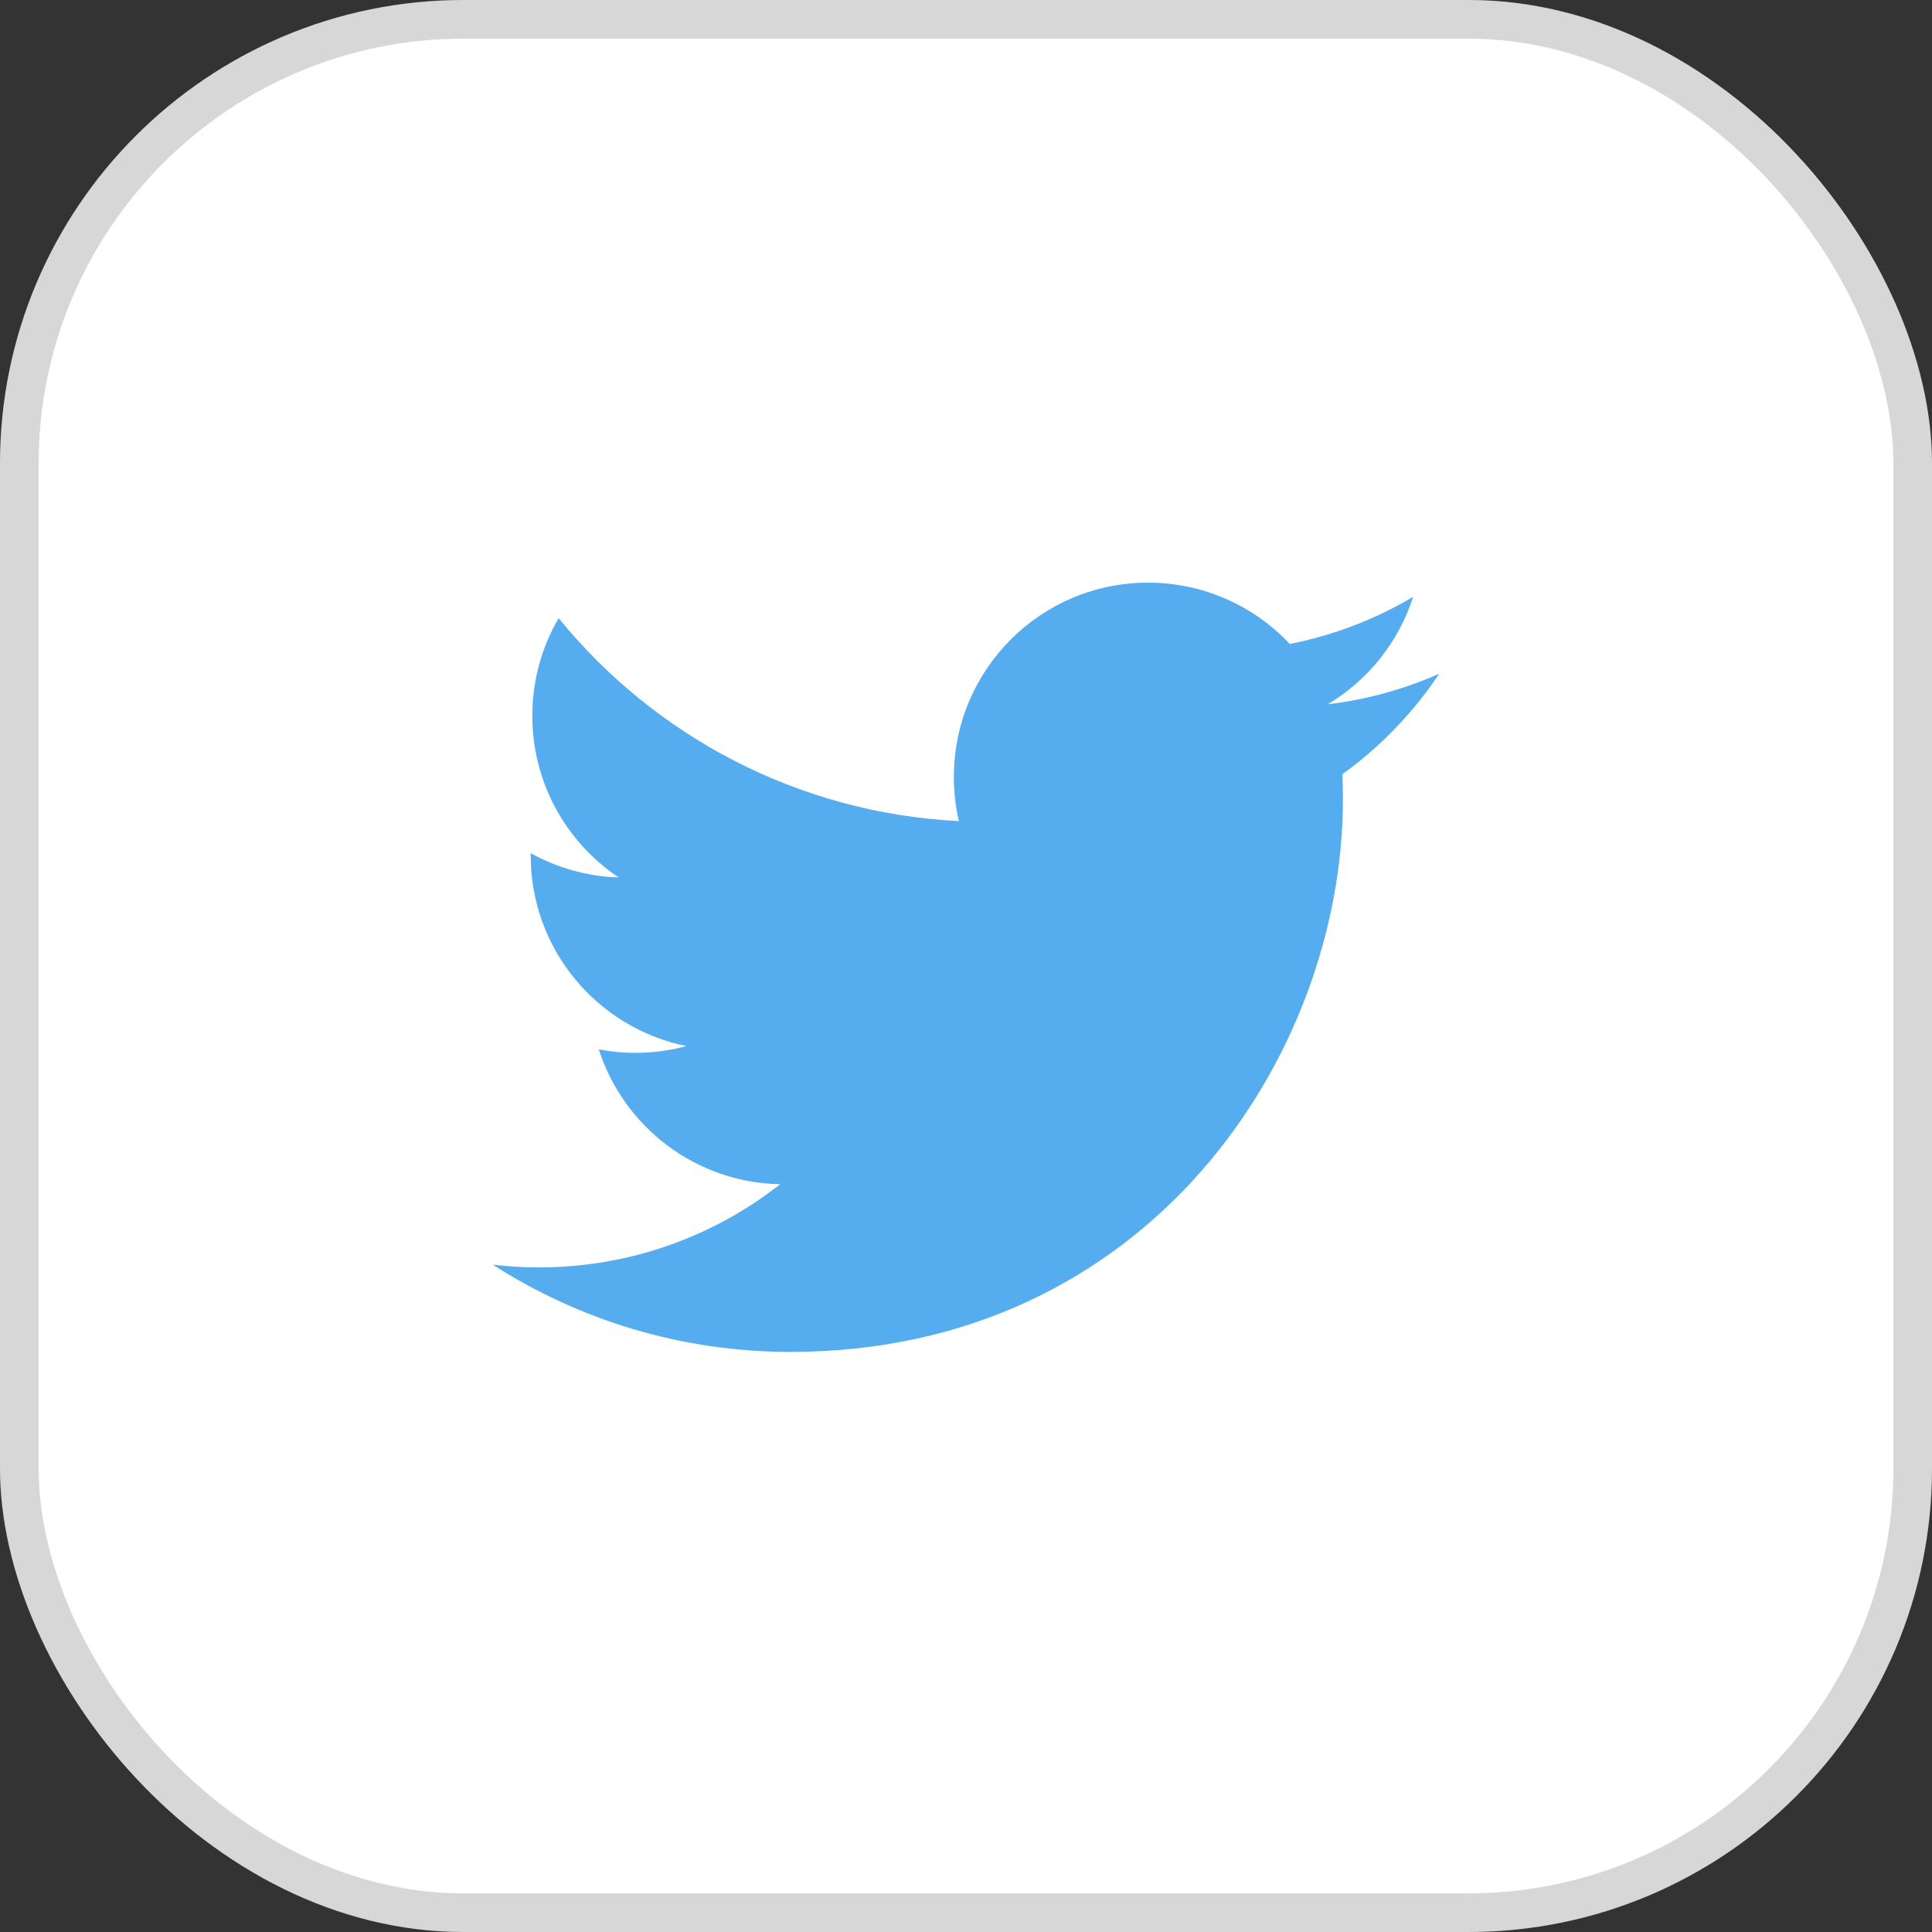
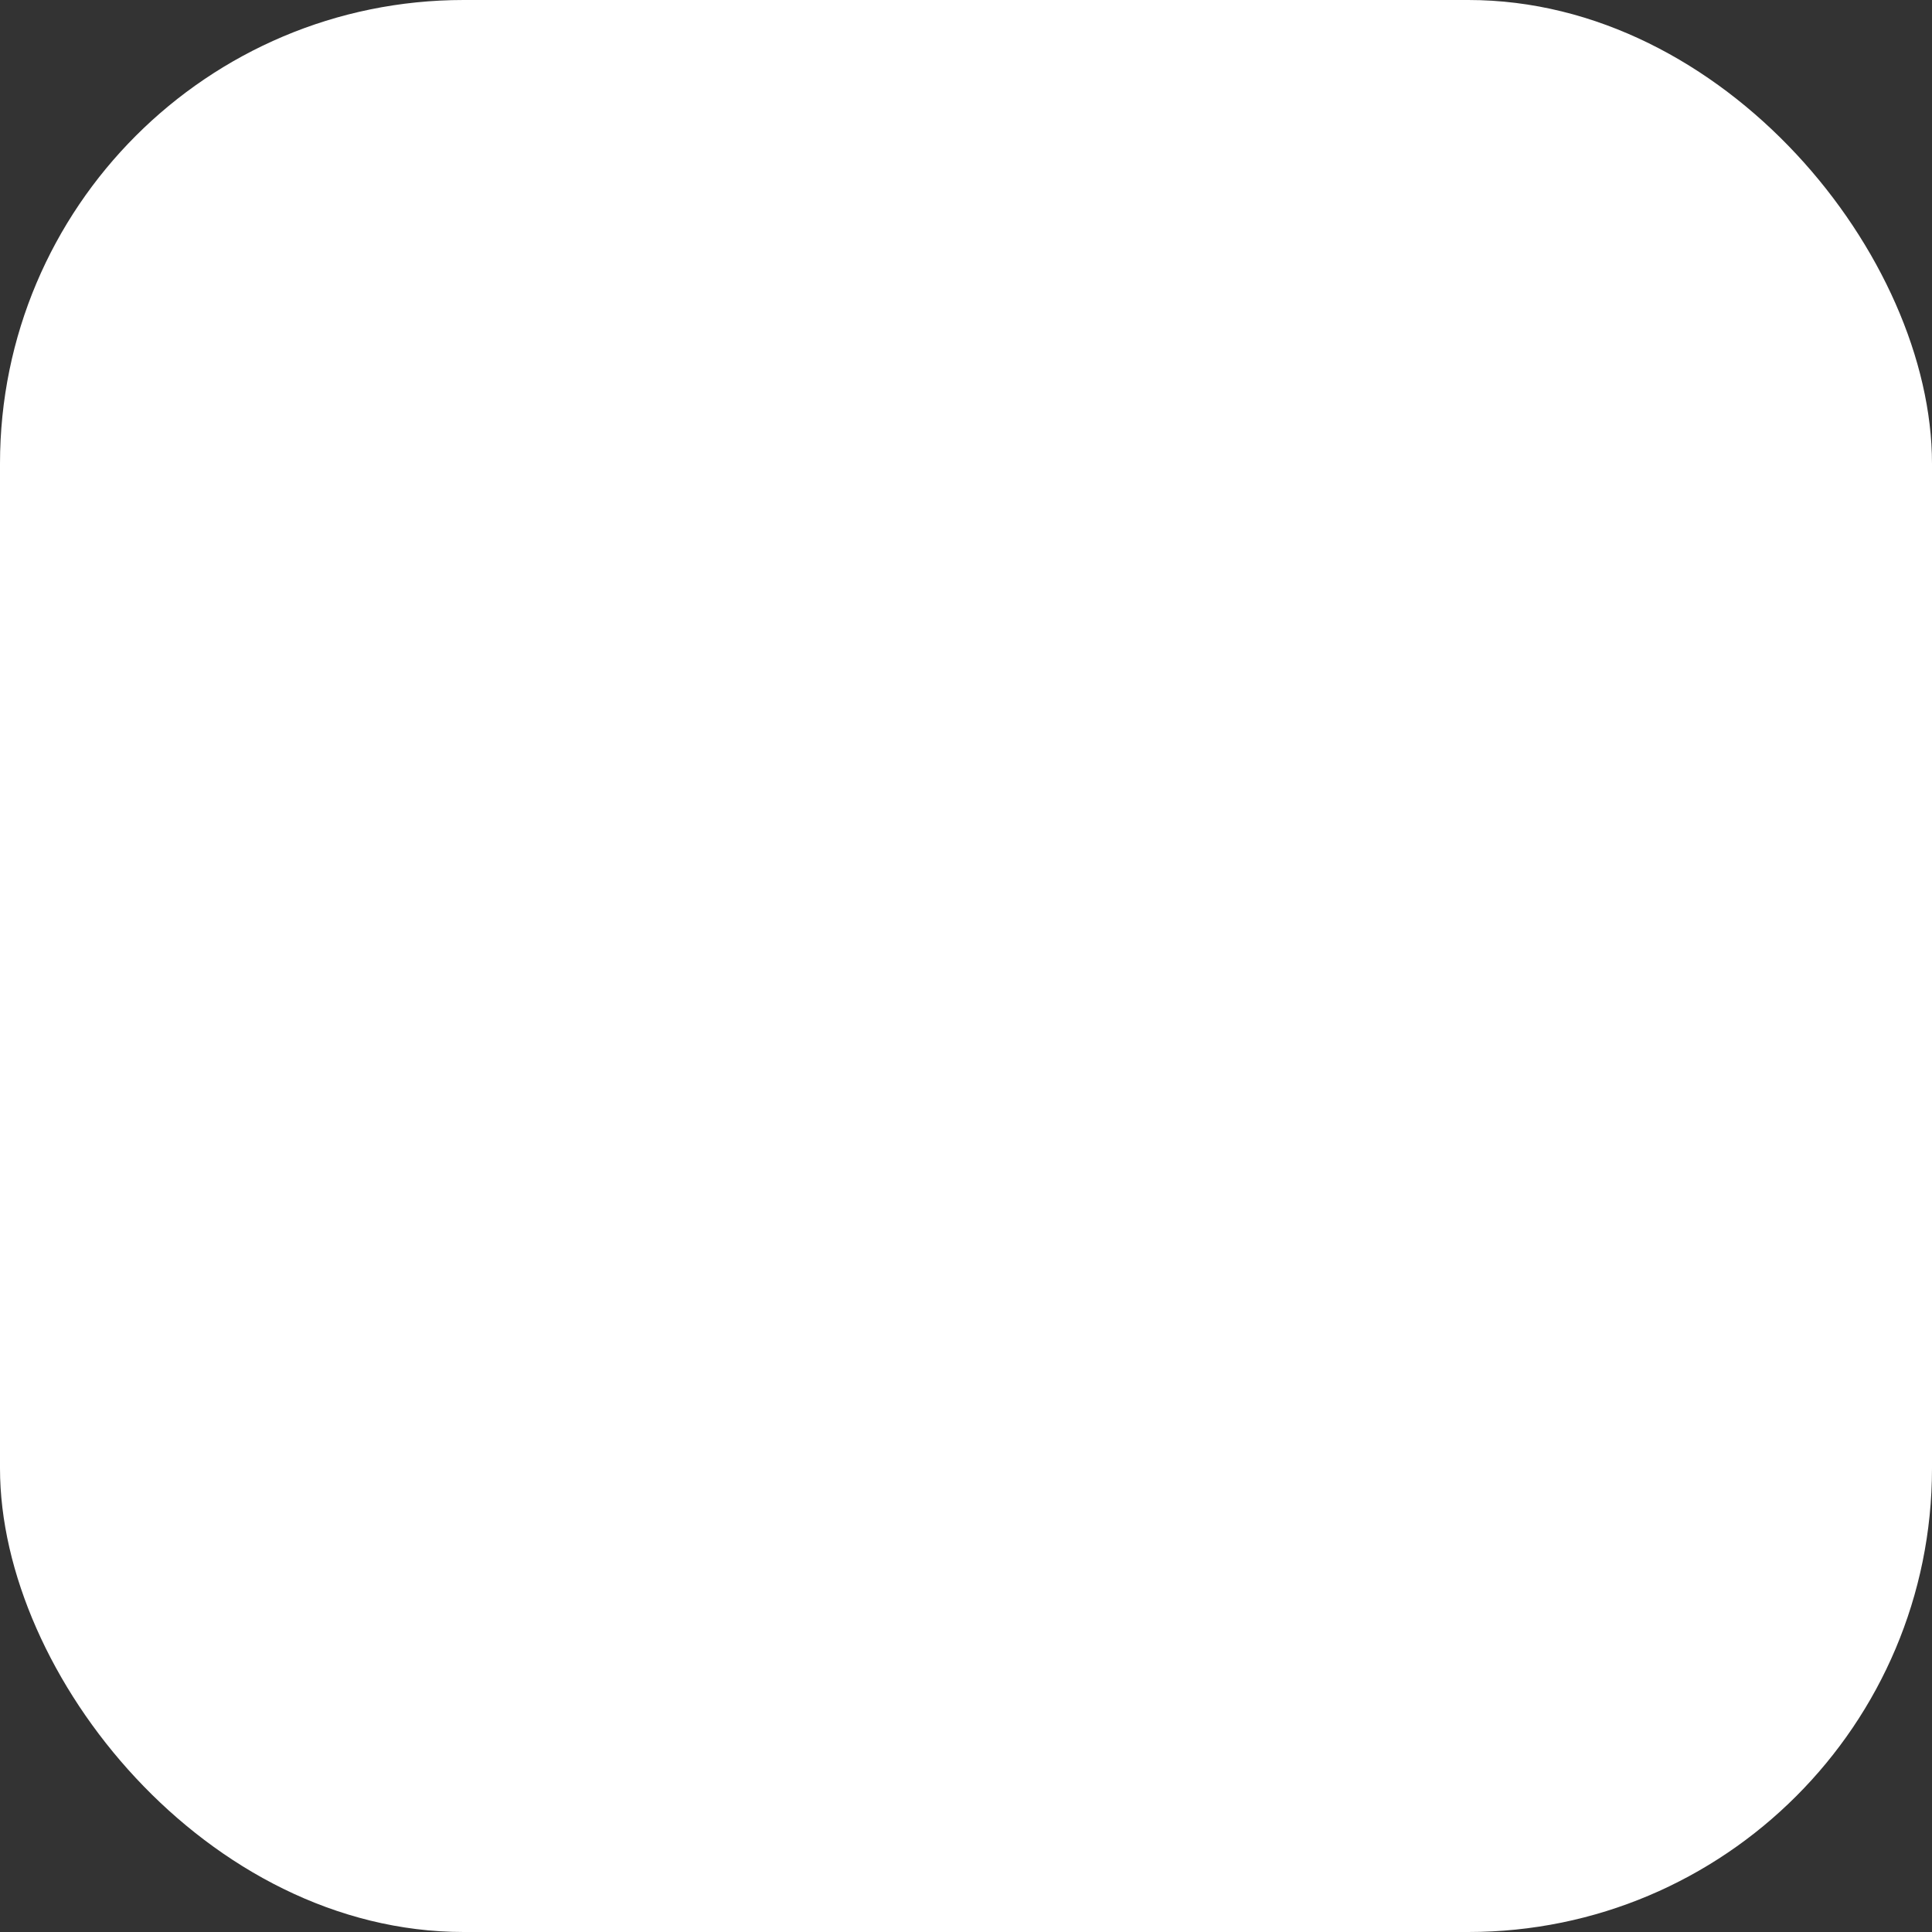
<svg xmlns="http://www.w3.org/2000/svg" width="50" height="50" viewBox="0 0 50 50" fill="none">
  <rect x="0" y="0" width="50" height="50" fill="#333333" stroke="none" />
  <rect width="50" height="50" rx="12" fill="white" />
  <g clip-path="url(#clip0_877_4757)">
-     <path d="M37.249 17.435C36.347 17.835 35.379 18.105 34.362 18.227C35.4 17.605 36.197 16.62 36.572 15.446C35.601 16.022 34.525 16.44 33.38 16.666C32.464 15.689 31.157 15.079 29.712 15.079C26.936 15.079 24.686 17.329 24.686 20.105C24.686 20.498 24.73 20.882 24.816 21.25C20.639 21.04 16.936 19.039 14.457 15.999C14.024 16.741 13.776 17.604 13.776 18.525C13.776 20.269 14.664 21.807 16.012 22.709C15.188 22.683 14.413 22.456 13.736 22.08C13.735 22.101 13.735 22.122 13.735 22.143C13.735 24.578 15.468 26.61 17.767 27.072C17.345 27.186 16.901 27.248 16.443 27.248C16.119 27.248 15.804 27.216 15.497 27.158C16.137 29.154 17.993 30.607 20.192 30.648C18.472 31.996 16.305 32.8 13.95 32.8C13.544 32.8 13.144 32.776 12.751 32.729C14.975 34.155 17.617 34.987 20.456 34.987C29.7 34.987 34.755 27.329 34.755 20.687C34.755 20.469 34.751 20.253 34.741 20.037C35.723 19.328 36.575 18.443 37.249 17.435Z" fill="#55ACEE" />
-   </g>
-   <rect x="0.5" y="0.5" width="49" height="49" rx="11.5" stroke="black" stroke-opacity="0.16" />
+     </g>
  <defs>
    <clipPath id="clip0_877_4757">
      <rect width="24.498" height="20" fill="white" transform="translate(12.751 15)" />
    </clipPath>
  </defs>
</svg>